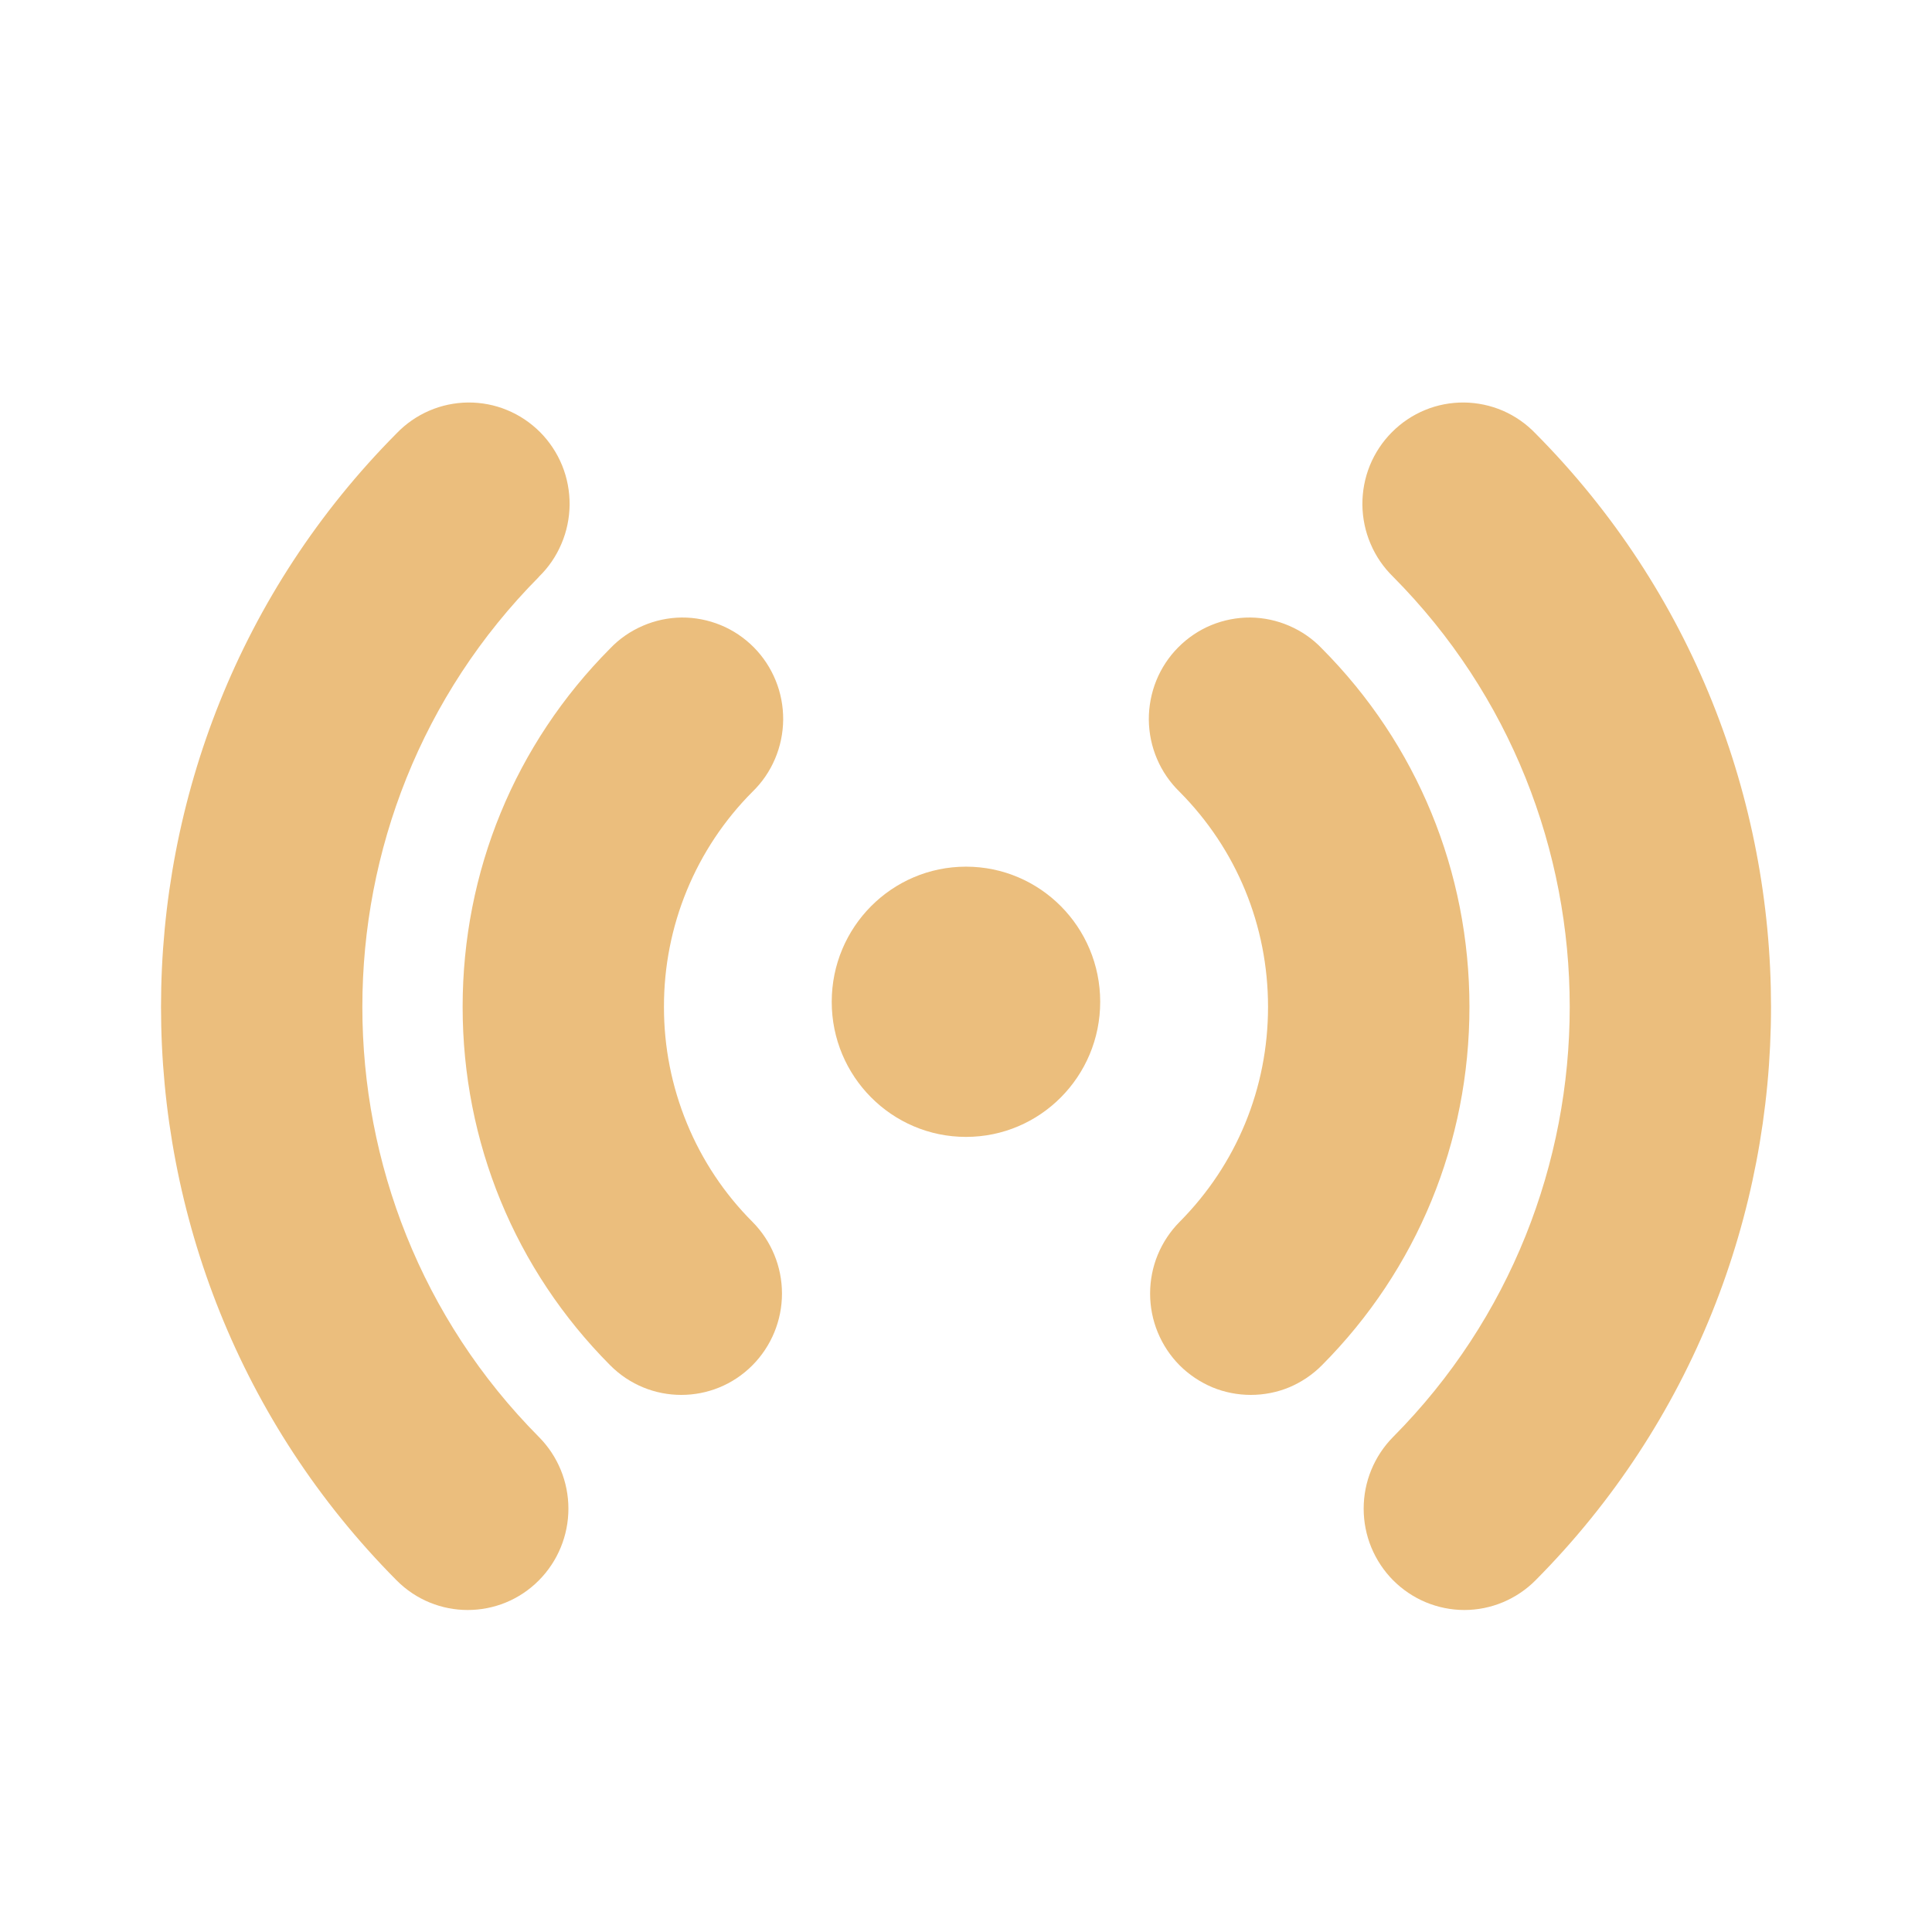
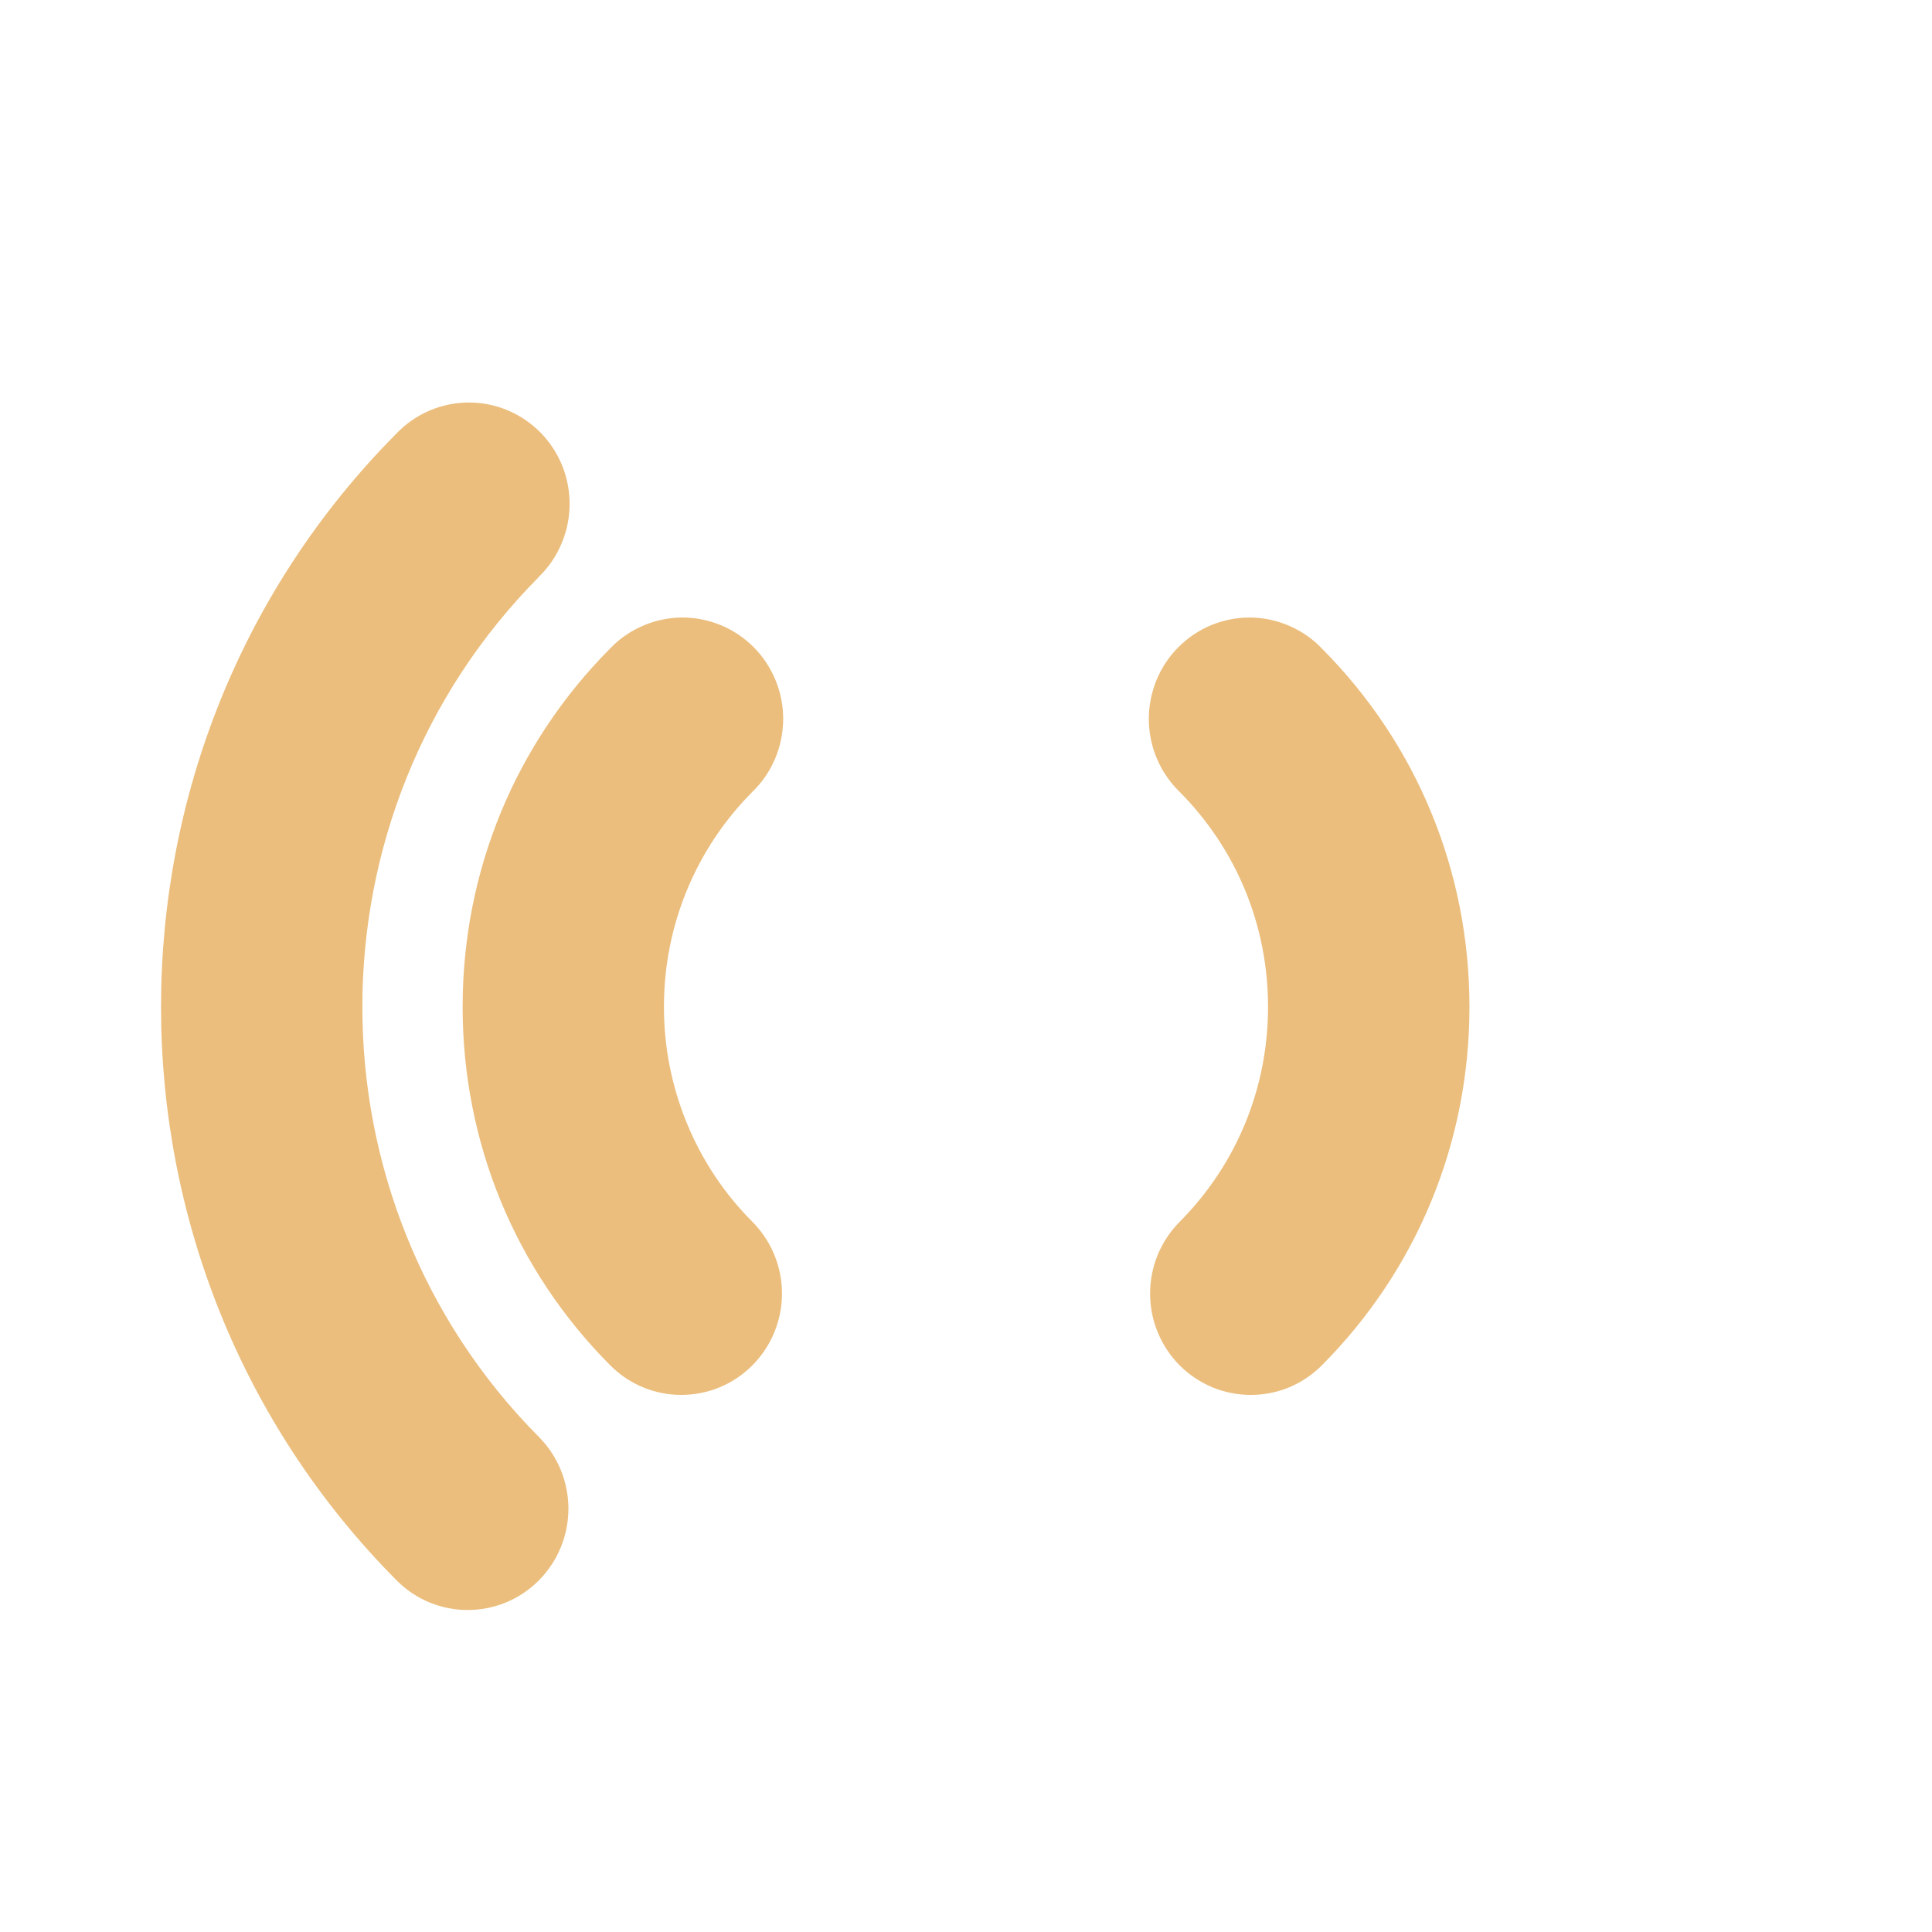
<svg xmlns="http://www.w3.org/2000/svg" width="24" height="24" viewBox="0 0 24 24" fill="none">
  <path d="M8.532 11.061C8.343 11.52 8.247 12.011 8.248 12.508C8.247 13.004 8.344 13.495 8.533 13.954C8.721 14.412 8.998 14.829 9.348 15.179C9.582 15.415 9.714 15.735 9.714 16.069C9.714 16.403 9.582 16.723 9.348 16.959C9.104 17.205 8.784 17.328 8.463 17.328C8.143 17.328 7.823 17.205 7.579 16.959C6.397 15.771 5.747 14.189 5.747 12.508C5.747 10.826 6.397 9.245 7.579 8.056C7.694 7.935 7.832 7.84 7.985 7.774C8.137 7.708 8.301 7.673 8.467 7.671C8.634 7.67 8.798 7.702 8.952 7.765C9.106 7.828 9.245 7.922 9.363 8.04C9.48 8.158 9.573 8.299 9.636 8.454C9.699 8.608 9.73 8.774 9.729 8.941C9.727 9.109 9.693 9.274 9.627 9.428C9.562 9.581 9.467 9.72 9.347 9.836C8.998 10.186 8.721 10.602 8.532 11.061Z" fill="#EBBE7D" />
  <path d="M16.015 7.774C16.168 7.84 16.306 7.935 16.421 8.056C17.603 9.244 18.254 10.826 18.254 12.508C18.254 14.189 17.604 15.771 16.422 16.959C16.306 17.076 16.168 17.169 16.017 17.233C15.865 17.296 15.702 17.328 15.538 17.328C15.374 17.328 15.211 17.296 15.059 17.233C14.908 17.169 14.77 17.077 14.653 16.96C14.537 16.843 14.445 16.704 14.382 16.551C14.319 16.398 14.287 16.235 14.287 16.069C14.287 15.904 14.319 15.74 14.382 15.587C14.445 15.435 14.537 15.296 14.653 15.179C15.362 14.465 15.752 13.517 15.752 12.508C15.752 11.498 15.362 10.55 14.653 9.836C14.534 9.72 14.438 9.581 14.373 9.428C14.307 9.274 14.273 9.109 14.271 8.941C14.27 8.774 14.302 8.608 14.364 8.454C14.427 8.299 14.52 8.158 14.638 8.04C14.755 7.922 14.895 7.828 15.048 7.765C15.202 7.702 15.367 7.67 15.533 7.671C15.699 7.673 15.863 7.708 16.015 7.774Z" fill="#EBBE7D" />
  <path d="M6.974 6.756C6.909 6.91 6.814 7.049 6.694 7.165L6.695 7.166C3.77 10.112 3.77 14.905 6.695 17.851C6.929 18.087 7.061 18.407 7.061 18.741C7.061 19.075 6.929 19.395 6.695 19.631C6.451 19.877 6.131 20 5.81 20C5.49 20 5.17 19.877 4.926 19.631C1.025 15.704 1.025 9.312 4.926 5.384C5.041 5.264 5.179 5.168 5.332 5.102C5.484 5.036 5.648 5.002 5.814 5C5.981 4.999 6.145 5.03 6.299 5.094C6.453 5.157 6.592 5.251 6.71 5.369C6.827 5.487 6.92 5.628 6.983 5.782C7.046 5.937 7.077 6.103 7.076 6.27C7.074 6.437 7.04 6.603 6.974 6.756Z" fill="#EBBE7D" />
-   <path d="M18.669 5.102C18.821 5.168 18.959 5.264 19.074 5.384C22.975 9.312 22.976 15.703 19.075 19.631C18.959 19.748 18.821 19.84 18.669 19.904C18.518 19.967 18.355 20 18.191 20C18.027 20 17.864 19.967 17.712 19.904C17.561 19.841 17.423 19.748 17.306 19.631C17.19 19.514 17.098 19.375 17.035 19.223C16.972 19.07 16.94 18.906 16.94 18.741C16.94 18.575 16.972 18.412 17.035 18.259C17.098 18.106 17.19 17.967 17.306 17.85C20.231 14.904 20.231 10.111 17.306 7.165C17.187 7.049 17.091 6.91 17.026 6.756C16.96 6.603 16.926 6.437 16.924 6.27C16.923 6.103 16.954 5.937 17.017 5.782C17.08 5.628 17.173 5.487 17.291 5.369C17.408 5.251 17.548 5.157 17.701 5.094C17.855 5.03 18.02 4.999 18.186 5C18.352 5.002 18.516 5.036 18.669 5.102Z" fill="#EBBE7D" />
-   <path d="M13.667 12.445C13.667 13.372 12.921 14.123 12 14.123C11.079 14.123 10.332 13.372 10.332 12.445C10.332 11.517 11.079 10.766 12 10.766C12.921 10.766 13.667 11.517 13.667 12.445Z" fill="#EBBE7D" />
</svg>